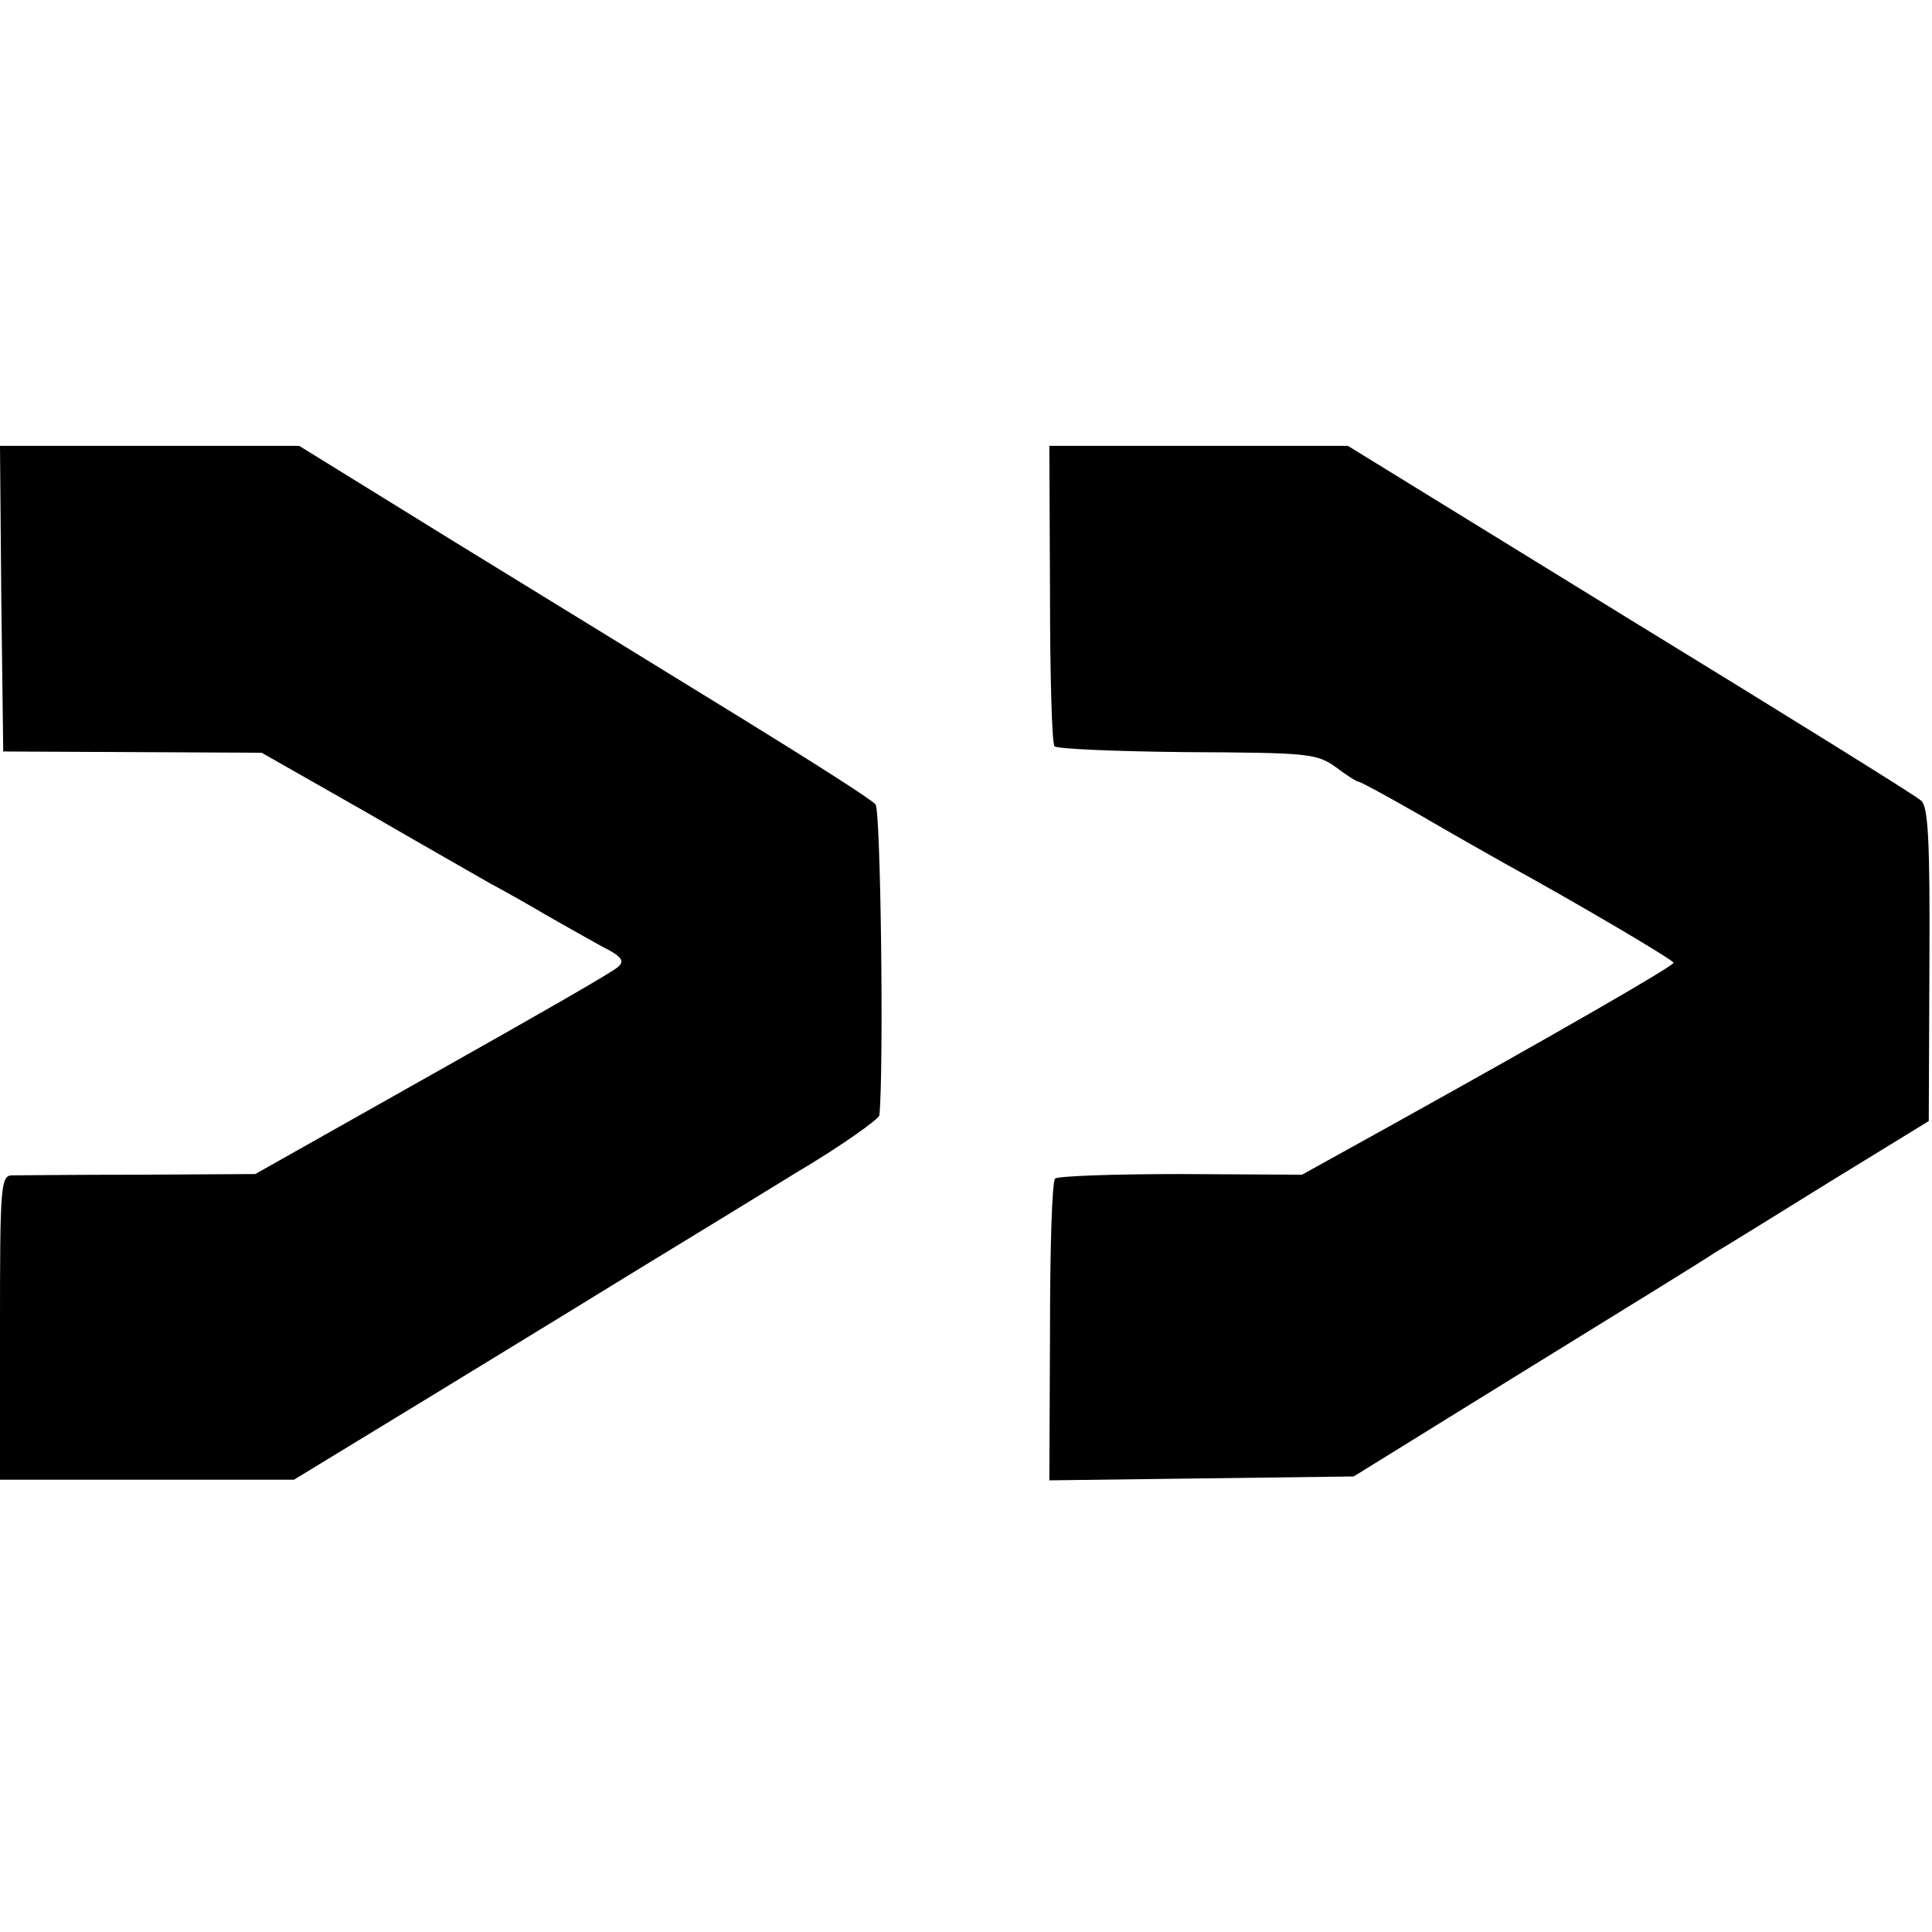
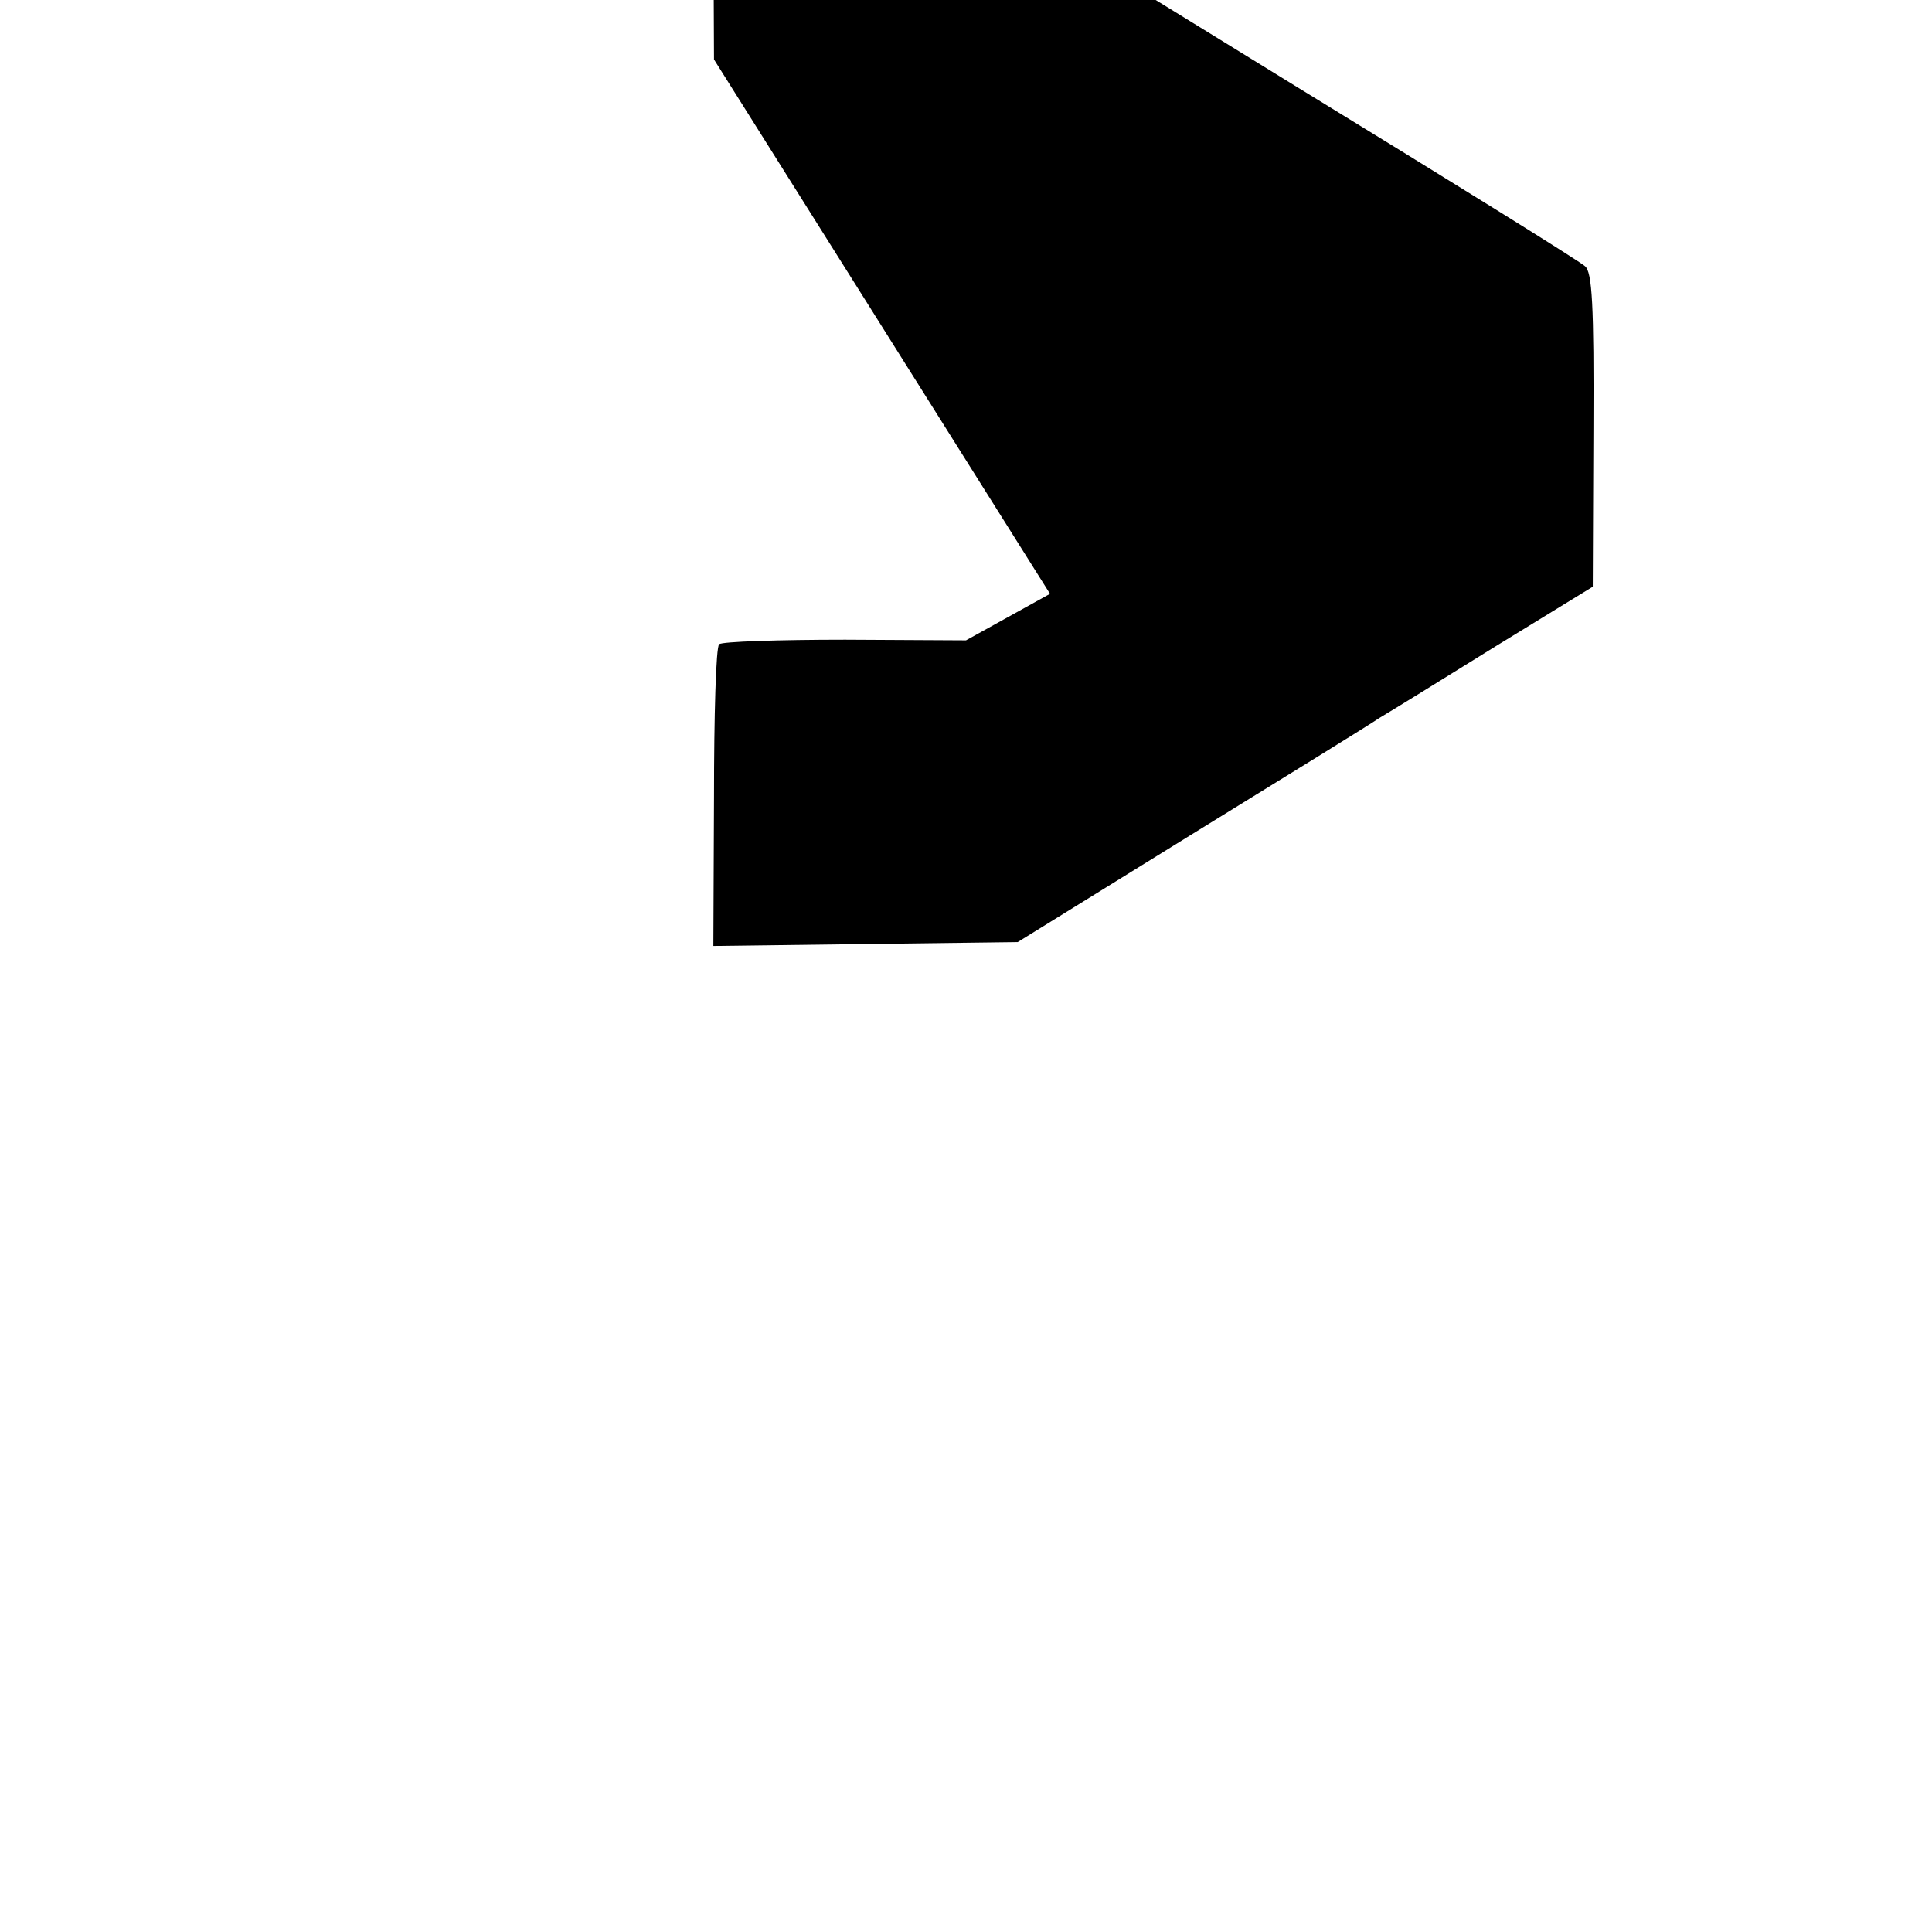
<svg xmlns="http://www.w3.org/2000/svg" version="1.0" width="299pt" height="299pt" viewBox="0 0 299 299" preserveAspectRatio="xMidYMid meet">
  <g transform="translate(0,299) scale(0.1,-0.1)" fill="#000000" stroke="none">
-     <path d="M2 2063 l3 -236 200 -1 200 -1 160 -91 c88 -51 176 -101 195 -112 19 -10 58 -32 85 -48 28 -16 67 -38 87 -49 30 -15 35 -22 25 -31 -6 -7 -136 -81 -287 -166 l-275 -155 -180 -1 c-99 0 -188 -1 -197 -1 -17 -1 -18 -19 -18 -236 l0 -235 228 0 227 0 215 131 c118 72 265 162 325 199 61 37 167 102 237 145 71 42 128 83 129 89 7 75 2 472 -6 481 -5 7 -98 66 -205 132 -107 66 -306 188 -441 271 l-246 152 -232 0 -231 0 2 -237z" />
-     <path d="M1625 2071 c0 -126 3 -232 7 -236 4 -4 96 -8 205 -9 188 -1 200 -2 230 -23 17 -13 33 -23 36 -23 3 0 45 -23 94 -51 48 -28 108 -62 133 -76 120 -66 260 -149 260 -153 0 -5 -175 -106 -445 -256 l-130 -72 -187 1 c-103 0 -191 -3 -195 -7 -5 -4 -8 -111 -8 -237 l-1 -230 236 3 235 3 265 164 c146 90 279 172 295 183 17 10 98 60 180 111 l150 92 1 243 c1 194 -2 244 -13 253 -7 7 -210 133 -450 280 l-437 269 -231 0 -231 0 1 -229z" />
+     <path d="M1625 2071 l-130 -72 -187 1 c-103 0 -191 -3 -195 -7 -5 -4 -8 -111 -8 -237 l-1 -230 236 3 235 3 265 164 c146 90 279 172 295 183 17 10 98 60 180 111 l150 92 1 243 c1 194 -2 244 -13 253 -7 7 -210 133 -450 280 l-437 269 -231 0 -231 0 1 -229z" />
  </g>
</svg>